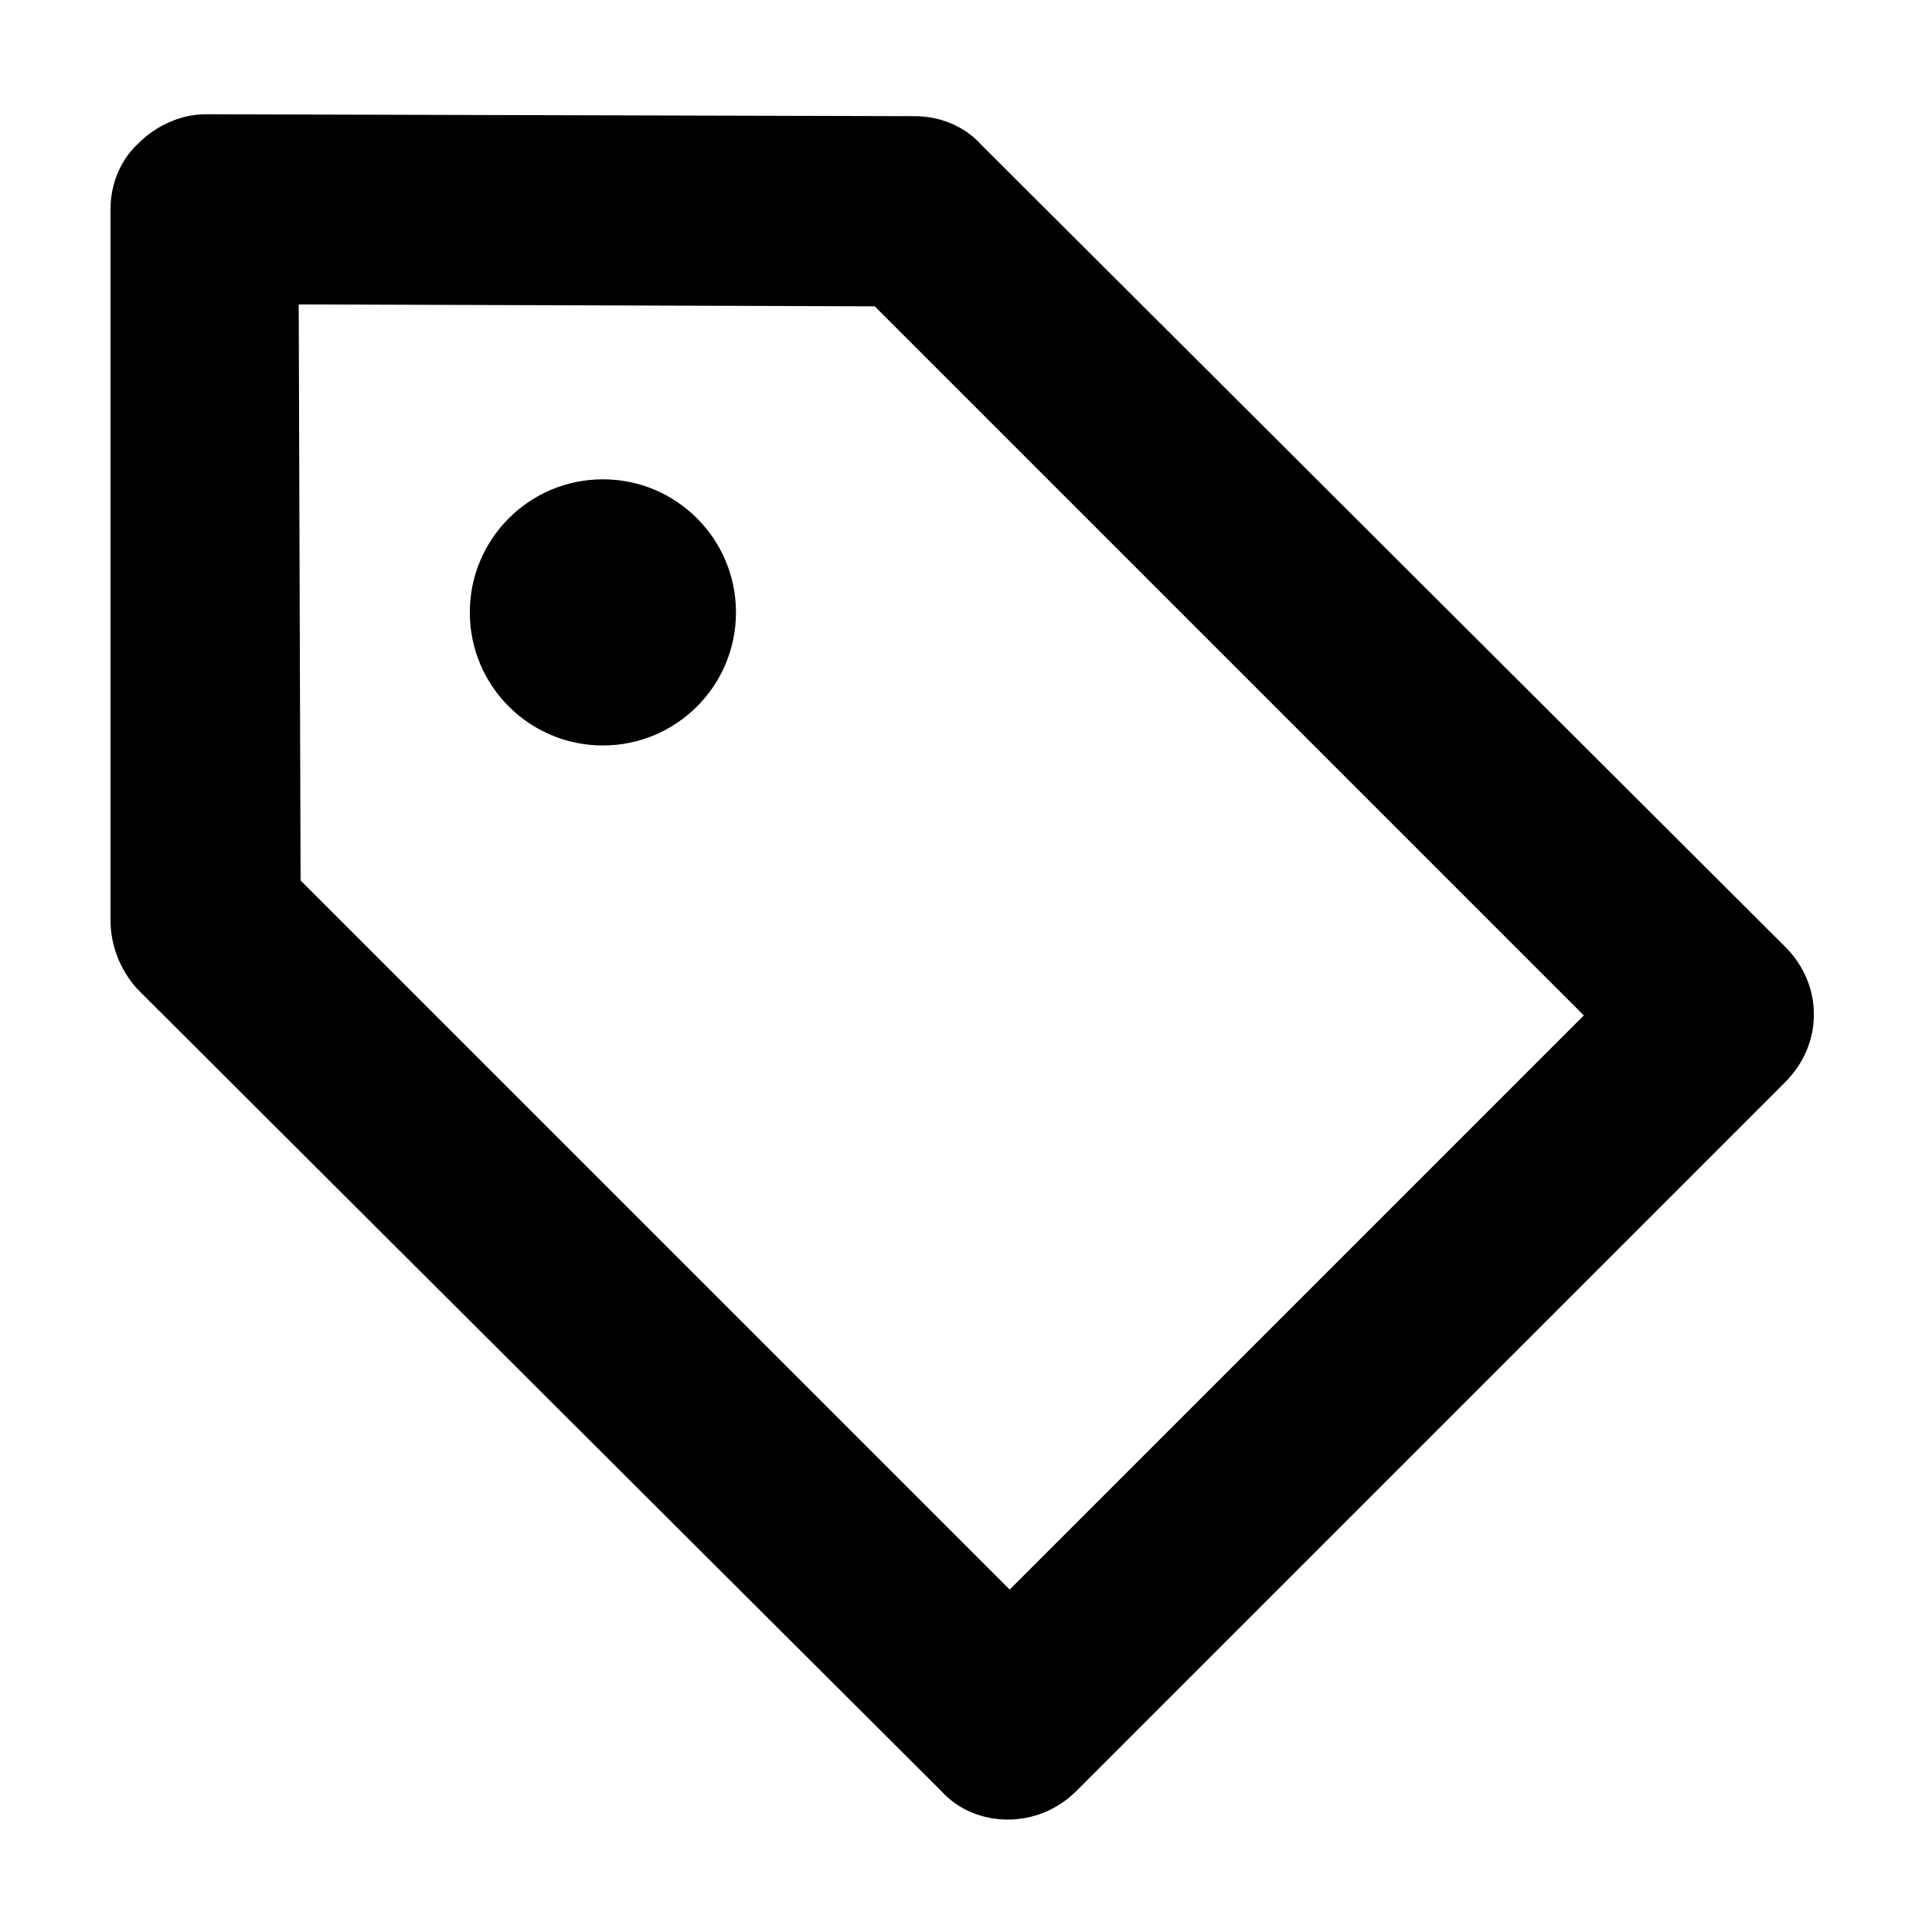
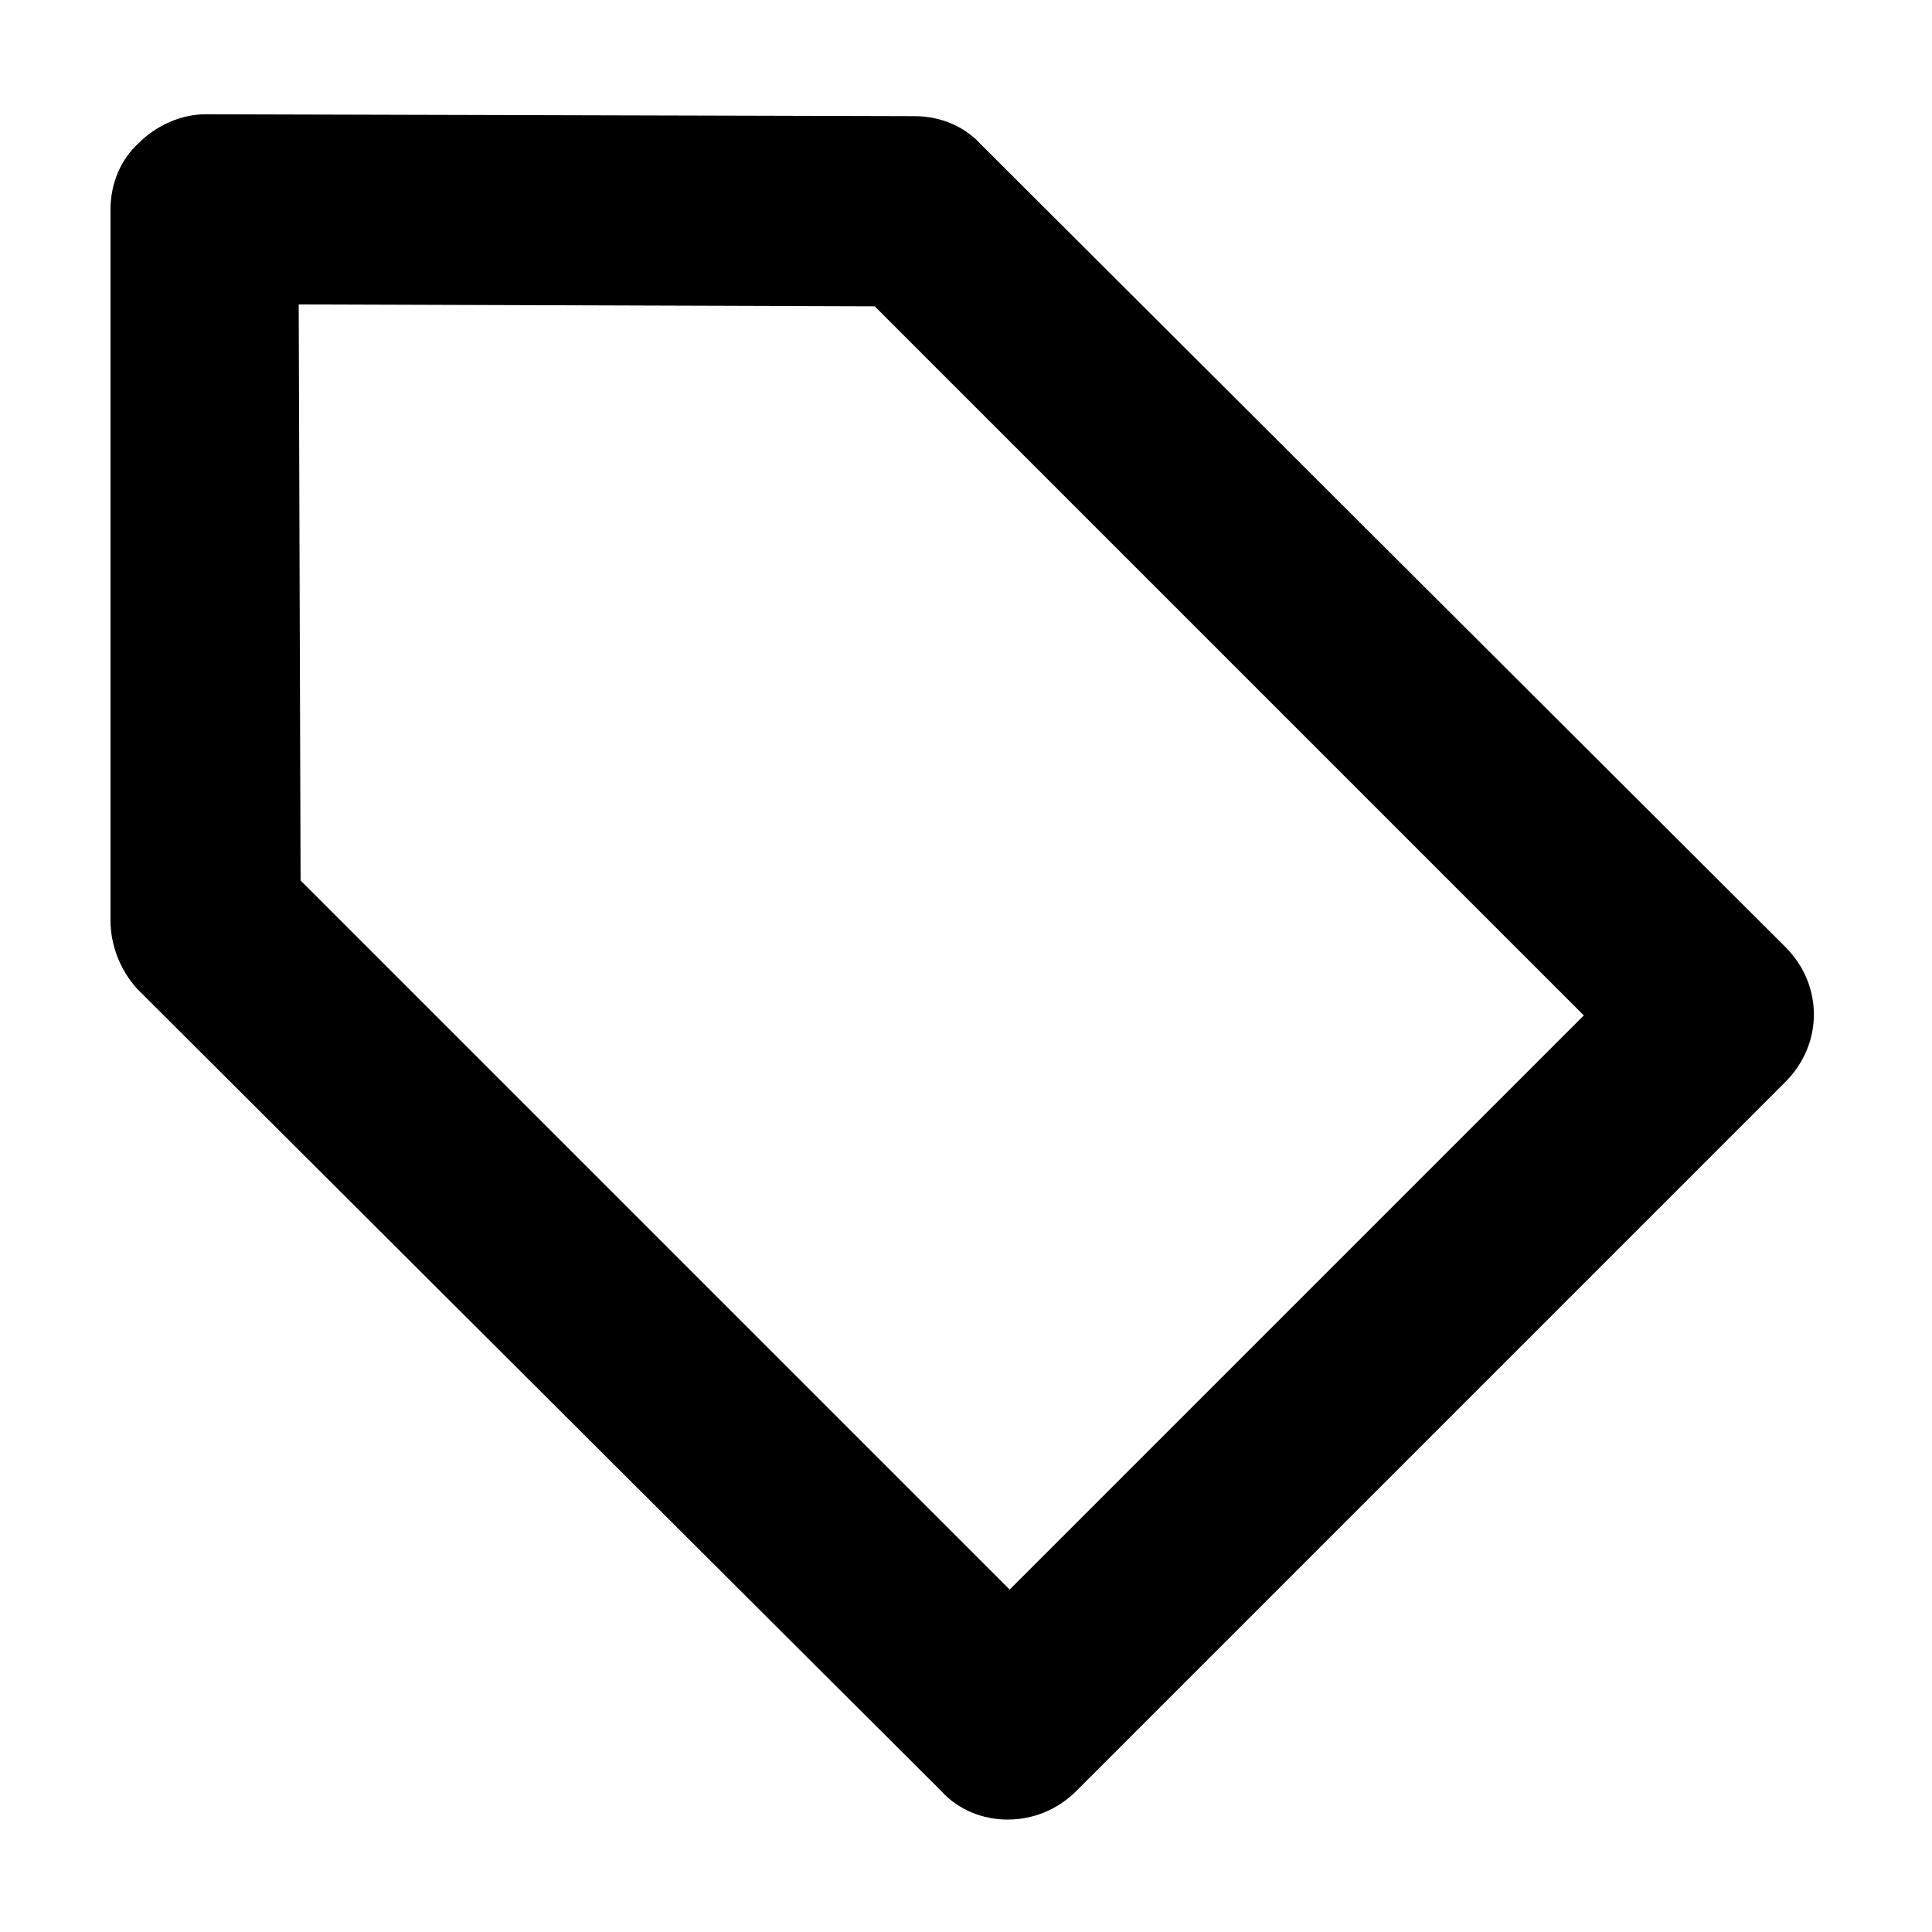
<svg xmlns="http://www.w3.org/2000/svg" fill="#000000" width="800px" height="800px" version="1.1" viewBox="144 144 512 512">
  <g>
    <path d="m411.08 626.21c-6.551 0-13.098-2.519-17.633-7.559l-213.11-212.61c-4.531-5.035-7.051-11.586-7.051-18.137v-188.43c0-6.551 2.519-13.098 7.559-17.633 4.535-4.535 11.082-7.559 17.633-7.559l187.92 0.504c6.551 0 13.098 2.519 17.633 7.559l213.11 212.61c10.078 10.078 10.078 25.695 0 35.77l-187.92 187.92c-5.039 5.039-11.586 7.559-18.137 7.559zm-187.42-248.88 187.92 187.92 152.15-152.15-187.92-187.92-152.65-0.504z" />
-     <path d="m339.04 306.29c0 19.477-15.789 35.266-35.27 35.266-19.477 0-35.266-15.789-35.266-35.266 0-19.477 15.789-35.266 35.266-35.266 19.48 0 35.27 15.789 35.27 35.266" />
  </g>
</svg>